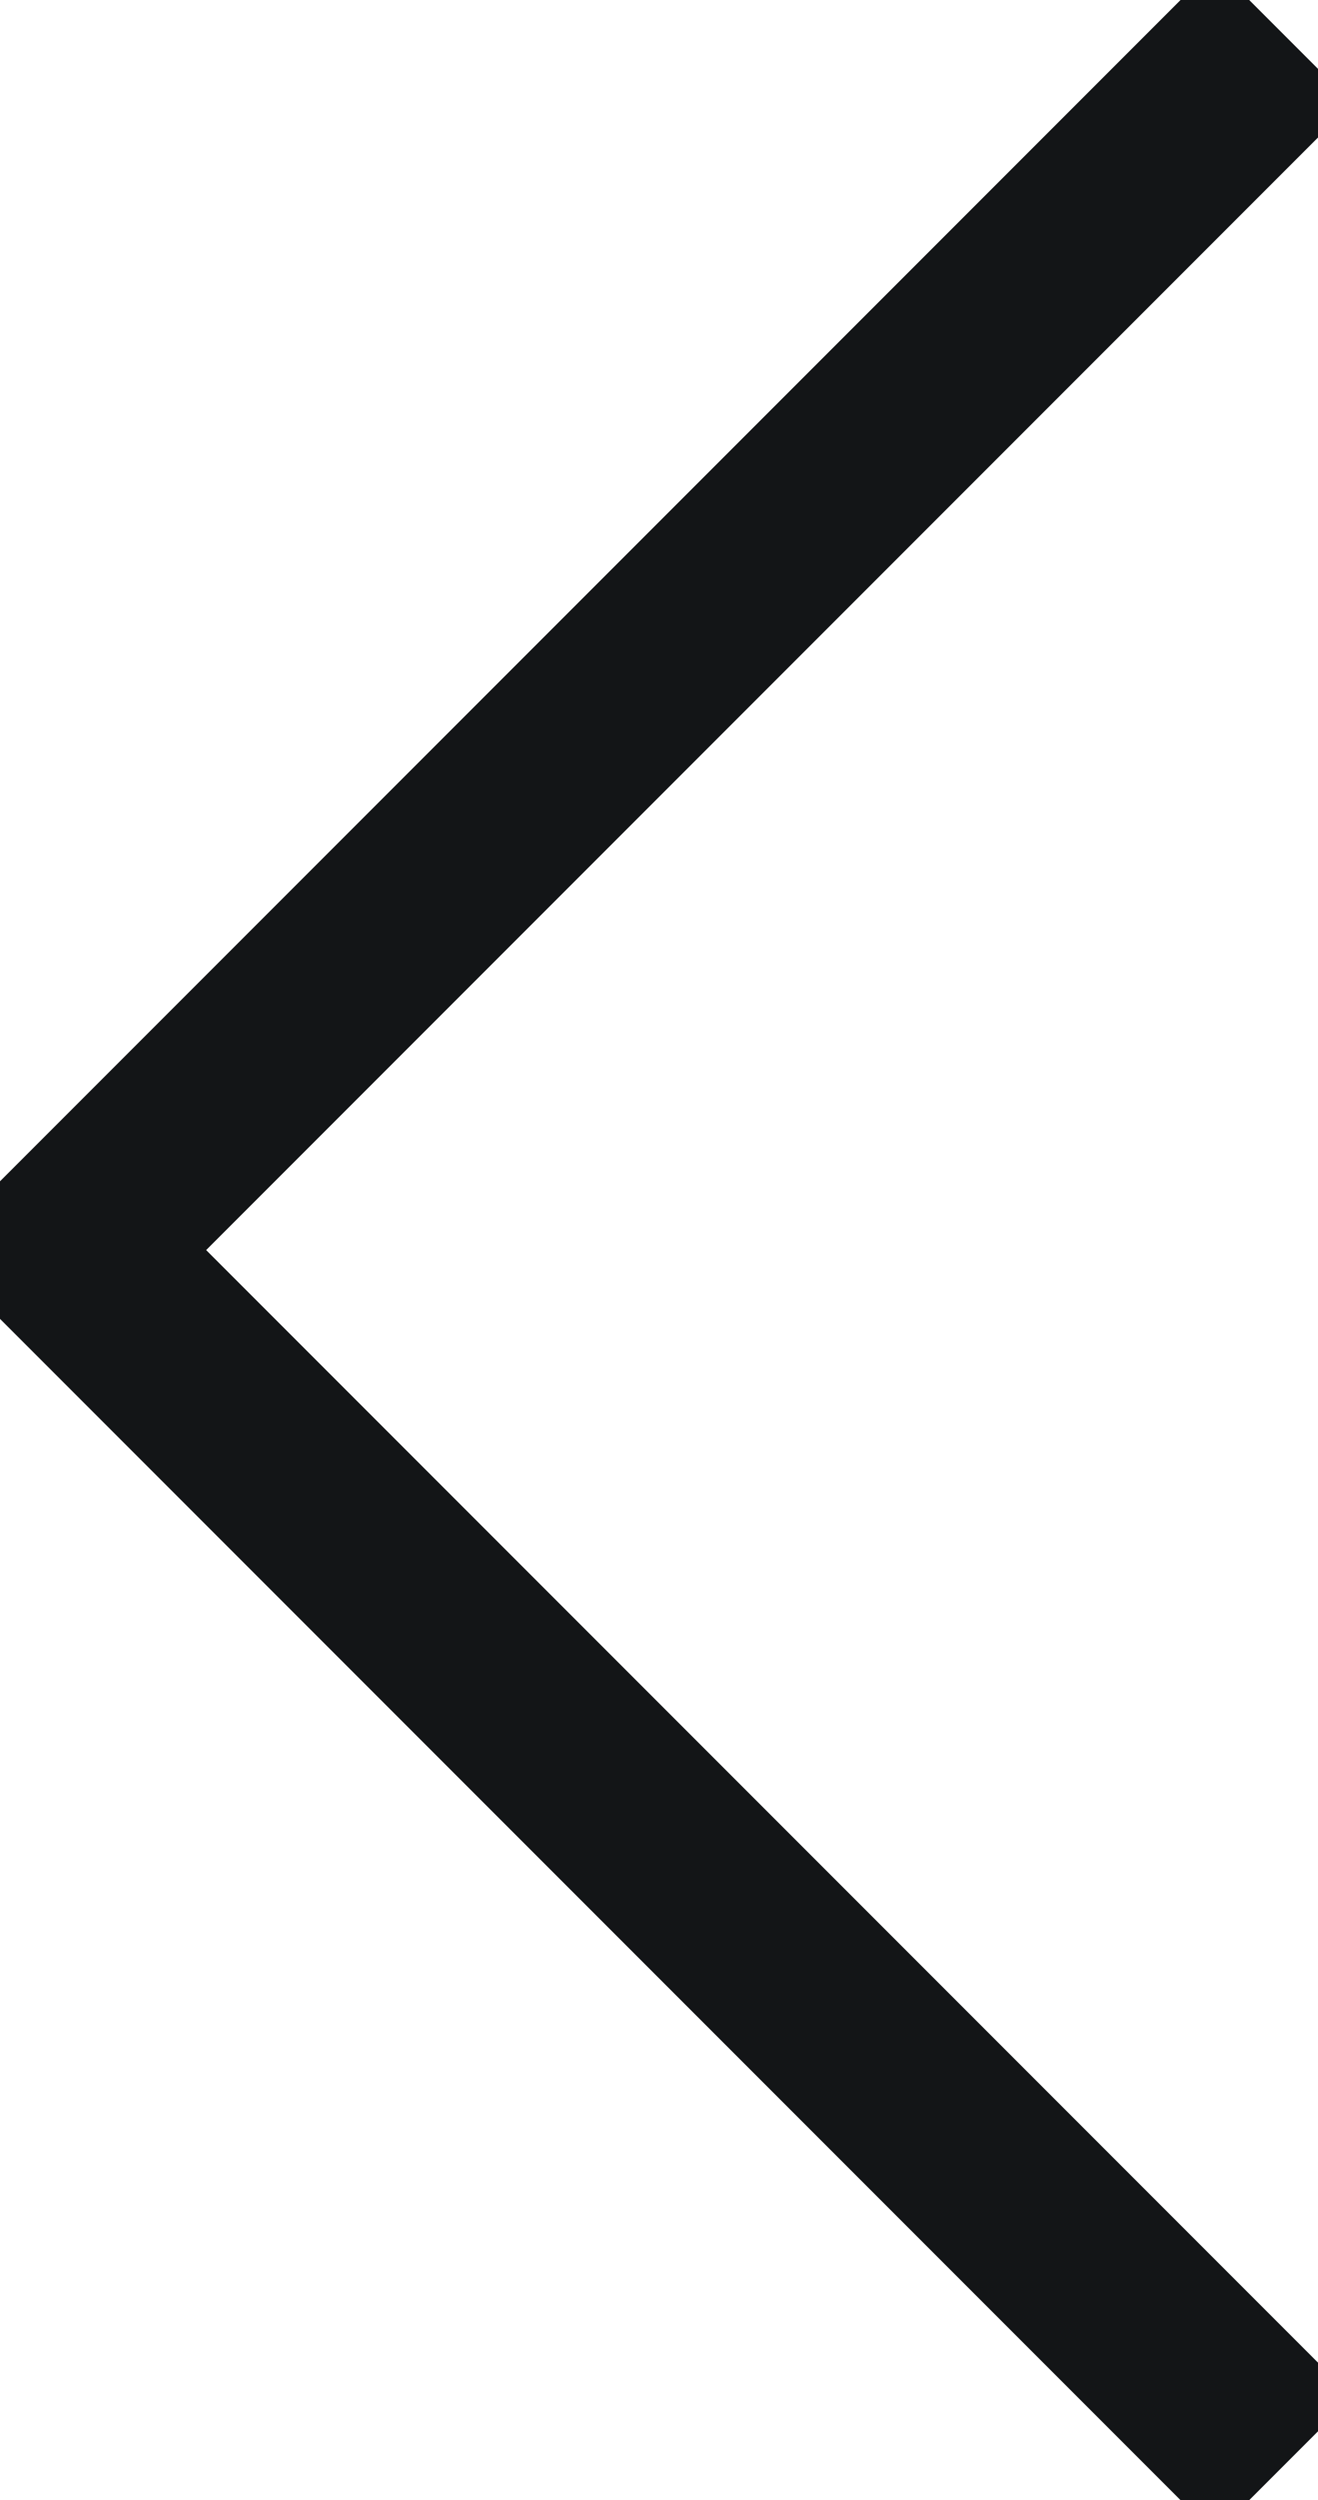
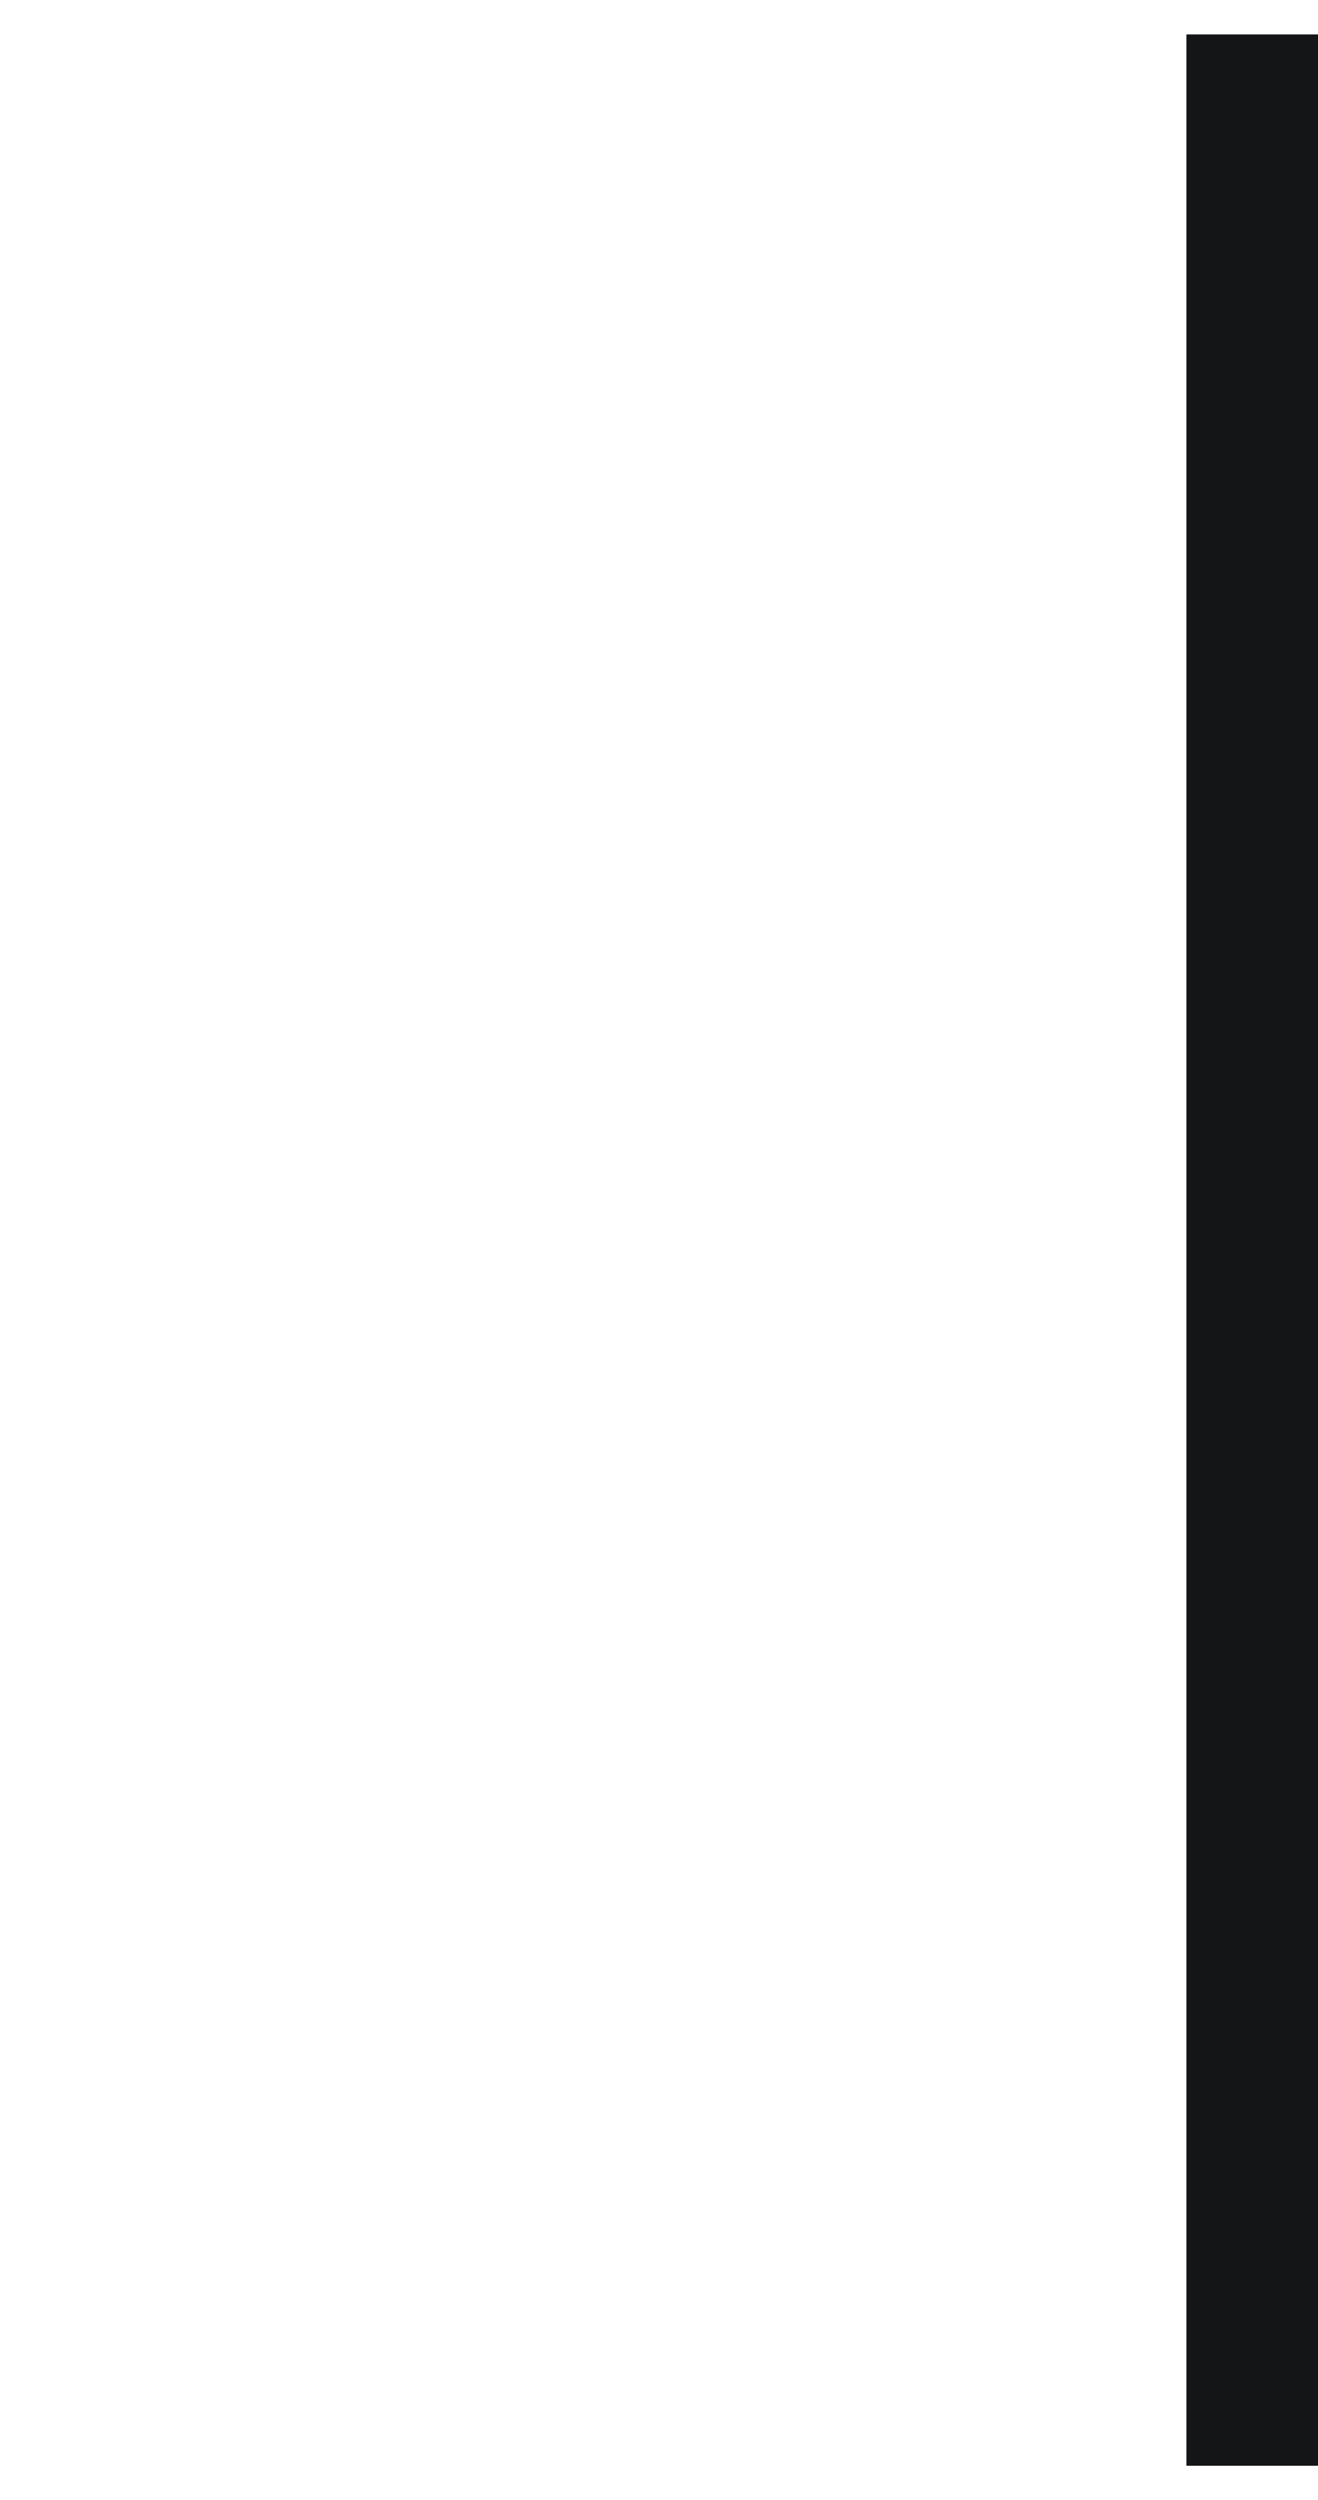
<svg xmlns="http://www.w3.org/2000/svg" width="13.561" height="25.707" viewBox="0 0 13.561 25.707">
-   <path id="Tracciato_104" data-name="Tracciato 104" d="M-17201,819l12.5,12.5L-17201,844" transform="translate(-17187.793 844.354) rotate(180)" fill="none" stroke="#131517" stroke-width="2" />
+   <path id="Tracciato_104" data-name="Tracciato 104" d="M-17201,819L-17201,844" transform="translate(-17187.793 844.354) rotate(180)" fill="none" stroke="#131517" stroke-width="2" />
</svg>